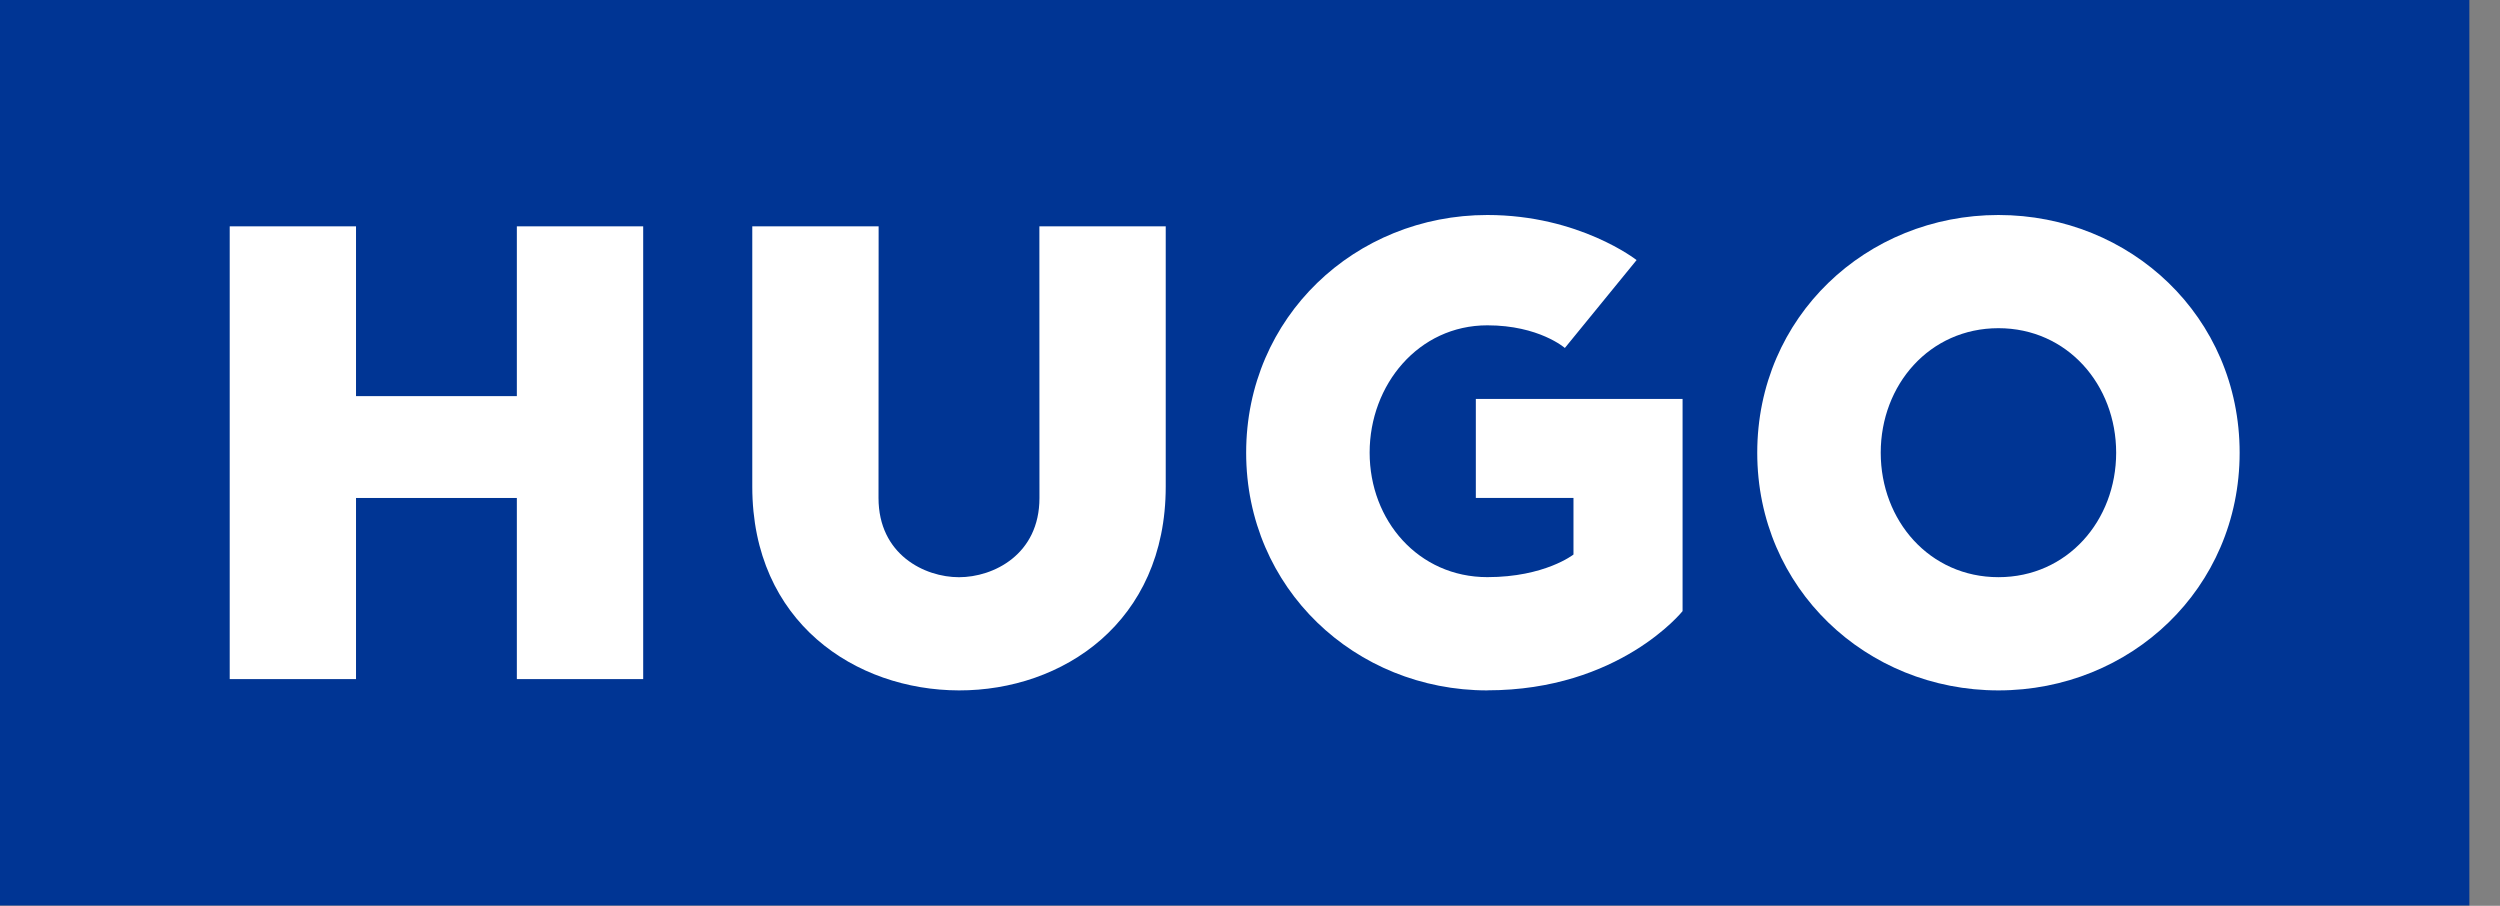
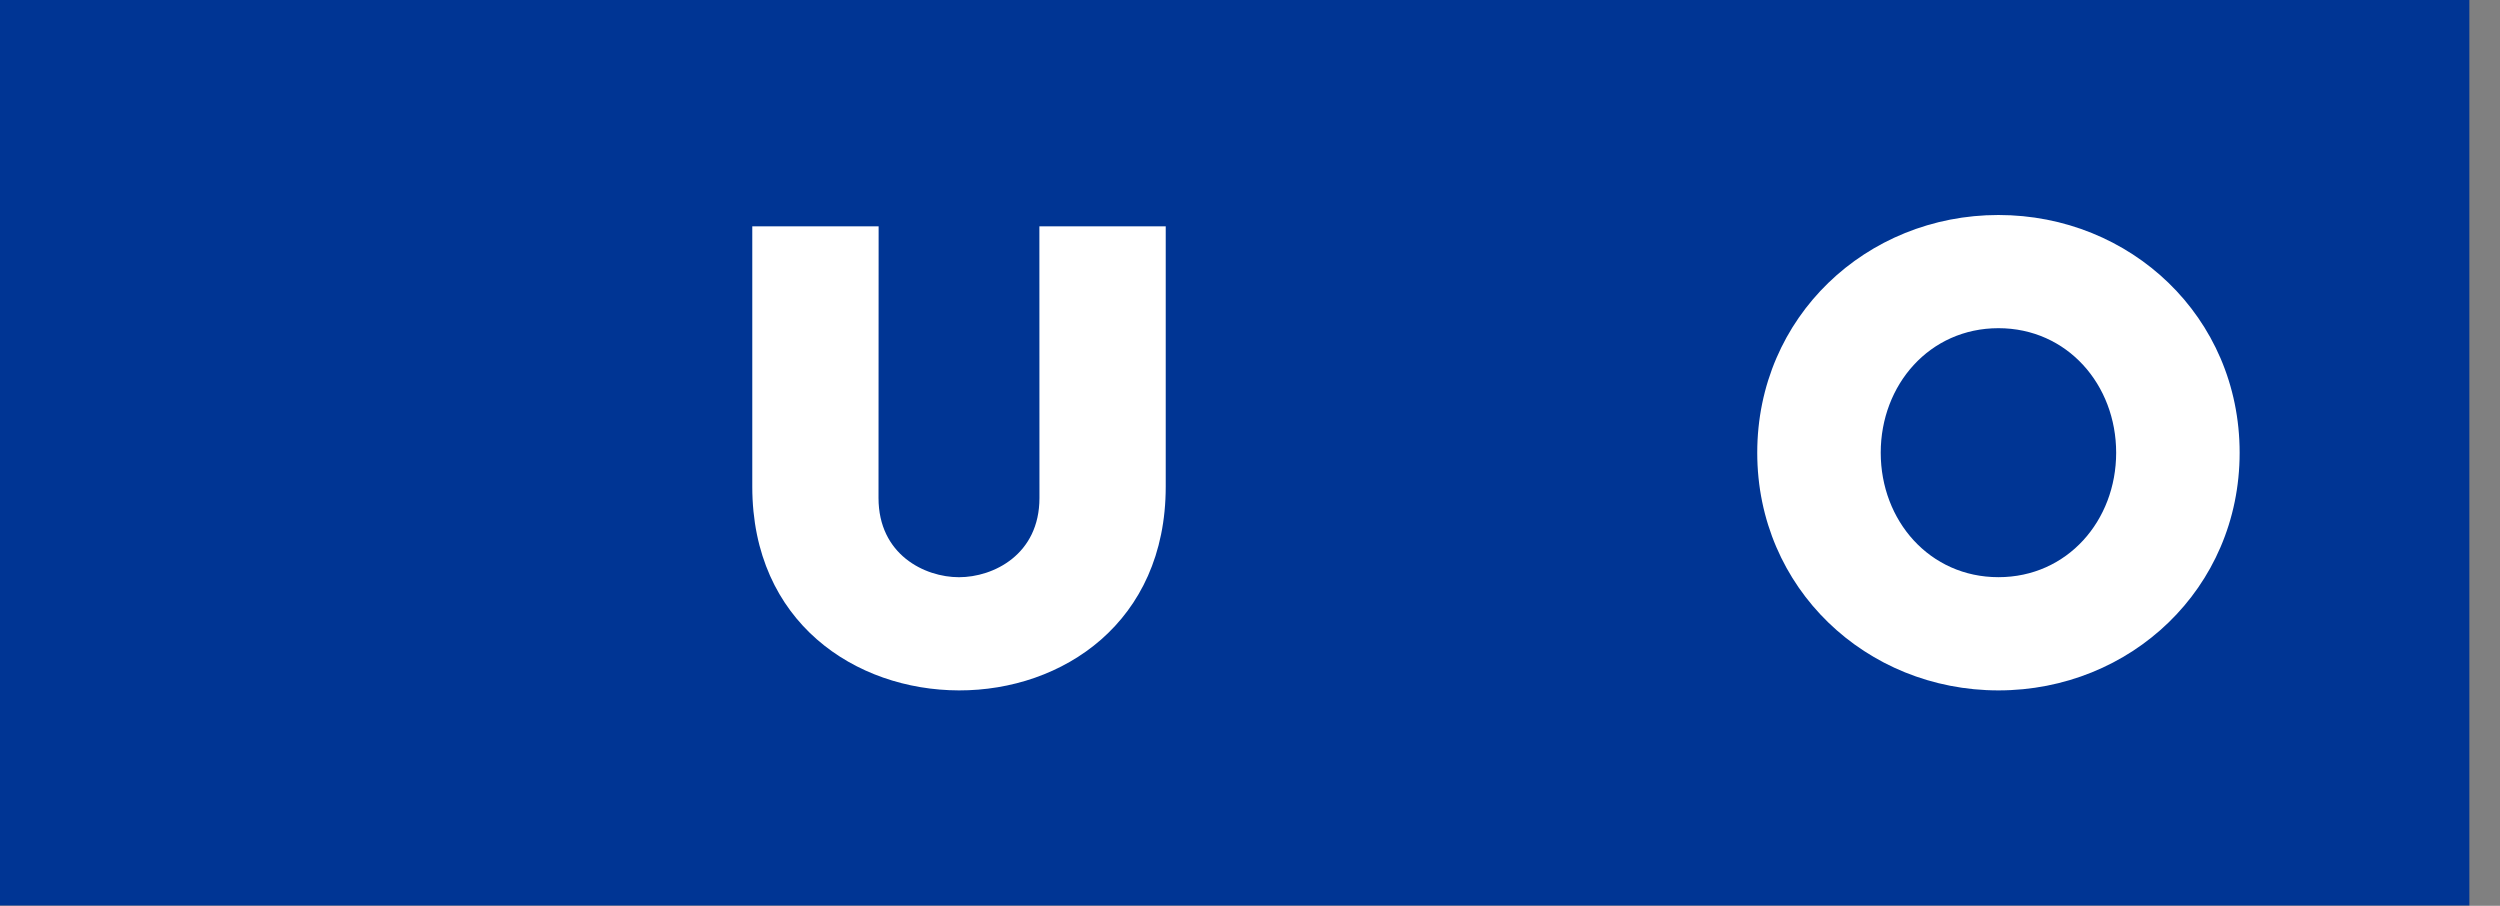
<svg xmlns="http://www.w3.org/2000/svg" width="69" height="25" viewBox="0 0 69 25" fill="none">
  <rect x="0" y="0" width="69" height="25" fill="#808080" stroke="none" />
  <g clip-path="url(#clip0_608_875)">
    <path d="M68.154 0H0V24.99H68.154V0Z" fill="#003594" />
-     <path d="M14.265 6.247V10.933H9.826V6.247H6.34V18.743H9.826V13.744H14.265V18.743H17.752V6.247H14.265Z" fill="white" />
    <path d="M26.468 19.055C23.616 19.049 20.763 17.18 20.763 13.432V6.247H24.25L24.247 13.744C24.247 15.306 25.518 15.931 26.468 15.931C27.419 15.931 28.689 15.306 28.689 13.744L28.687 6.247H32.174V13.432C32.174 17.181 29.321 19.061 26.468 19.055Z" fill="white" />
-     <path d="M41.051 19.055C37.405 19.055 34.394 16.243 34.394 12.495C34.394 8.745 37.405 5.934 41.051 5.934C43.587 5.934 45.17 7.178 45.17 7.178L43.19 9.604C43.19 9.604 42.477 8.979 41.051 8.979C39.149 8.979 37.802 10.619 37.802 12.493C37.802 14.368 39.15 15.929 41.051 15.929C42.636 15.929 43.428 15.305 43.428 15.305V13.743H40.733V11.01H46.439V16.867C46.439 16.867 44.695 19.053 41.05 19.053L41.051 19.055Z" fill="white" />
    <path d="M55.157 9.058C53.255 9.058 51.908 10.62 51.908 12.495C51.908 14.369 53.256 15.93 55.157 15.93C57.058 15.93 58.406 14.369 58.406 12.495C58.406 10.62 57.058 9.058 55.157 9.058ZM55.157 19.055C51.511 19.055 48.5 16.243 48.5 12.495C48.5 8.745 51.511 5.934 55.157 5.934C58.803 5.934 61.814 8.745 61.814 12.495C61.814 16.243 58.803 19.055 55.157 19.055Z" fill="white" />
  </g>
  <defs>
    <clipPath id="clip0_608_875">
      <rect width="68.154" height="24.99" fill="white" />
    </clipPath>
  </defs>
</svg>